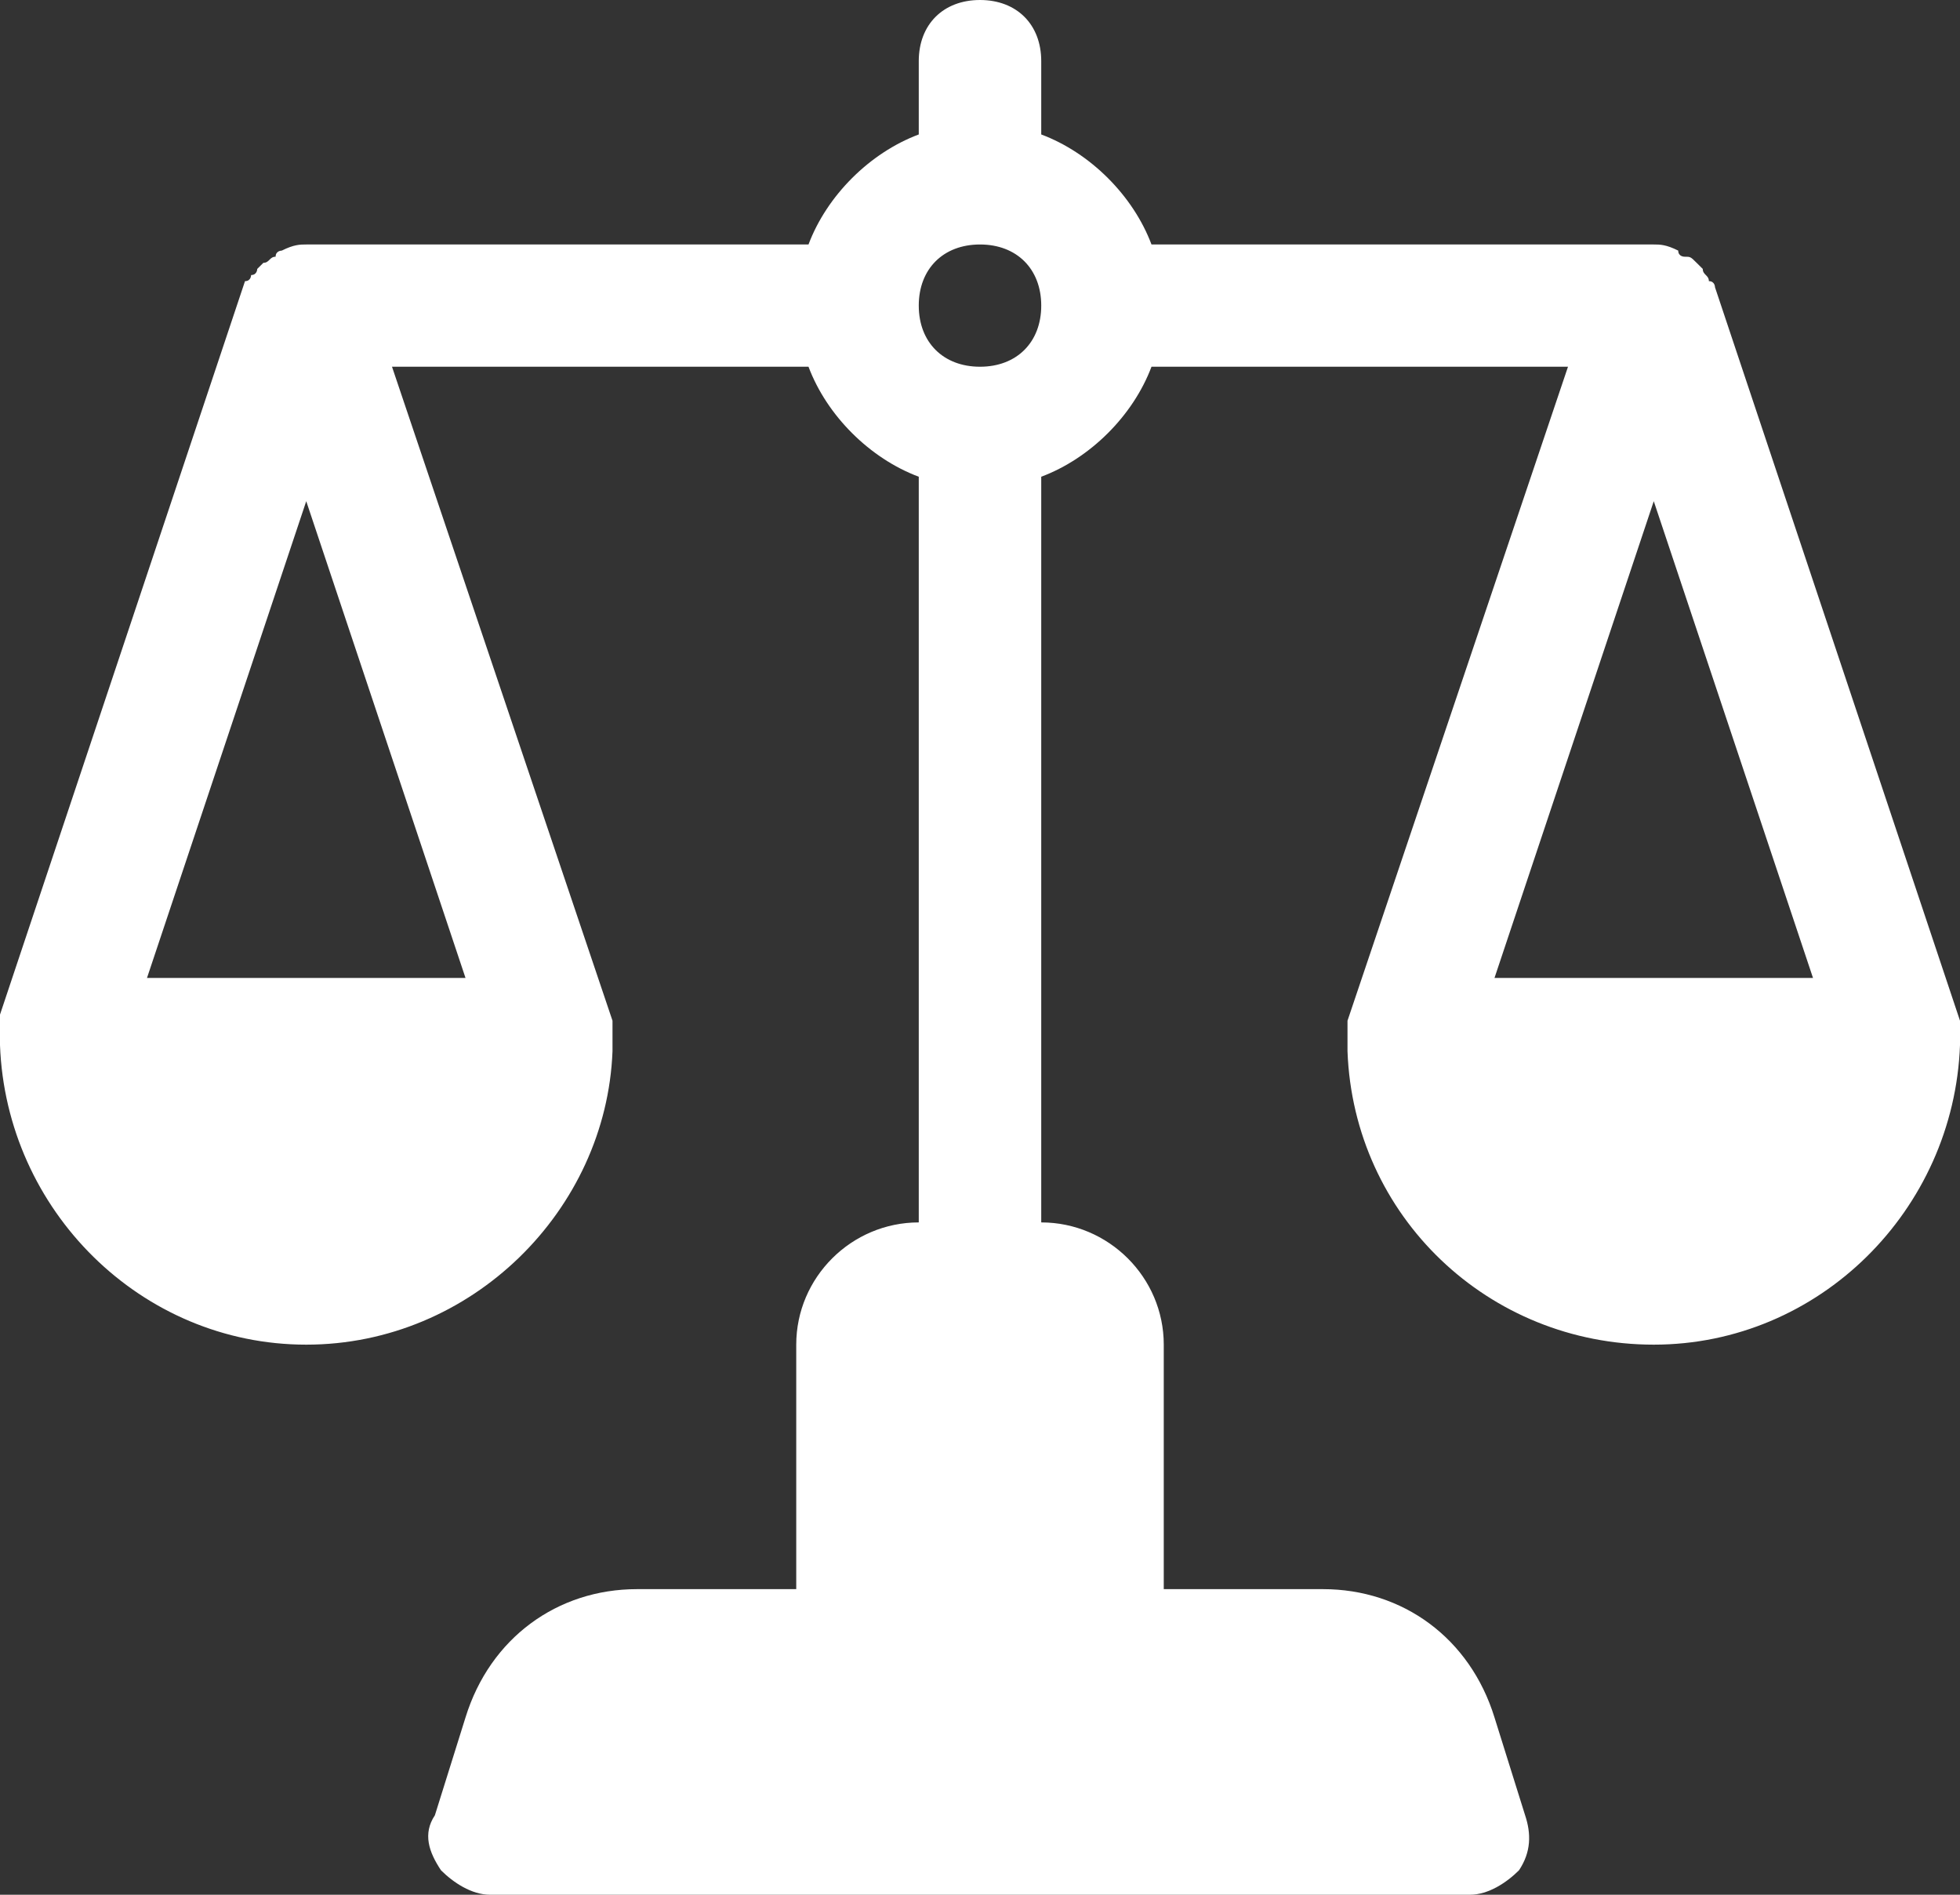
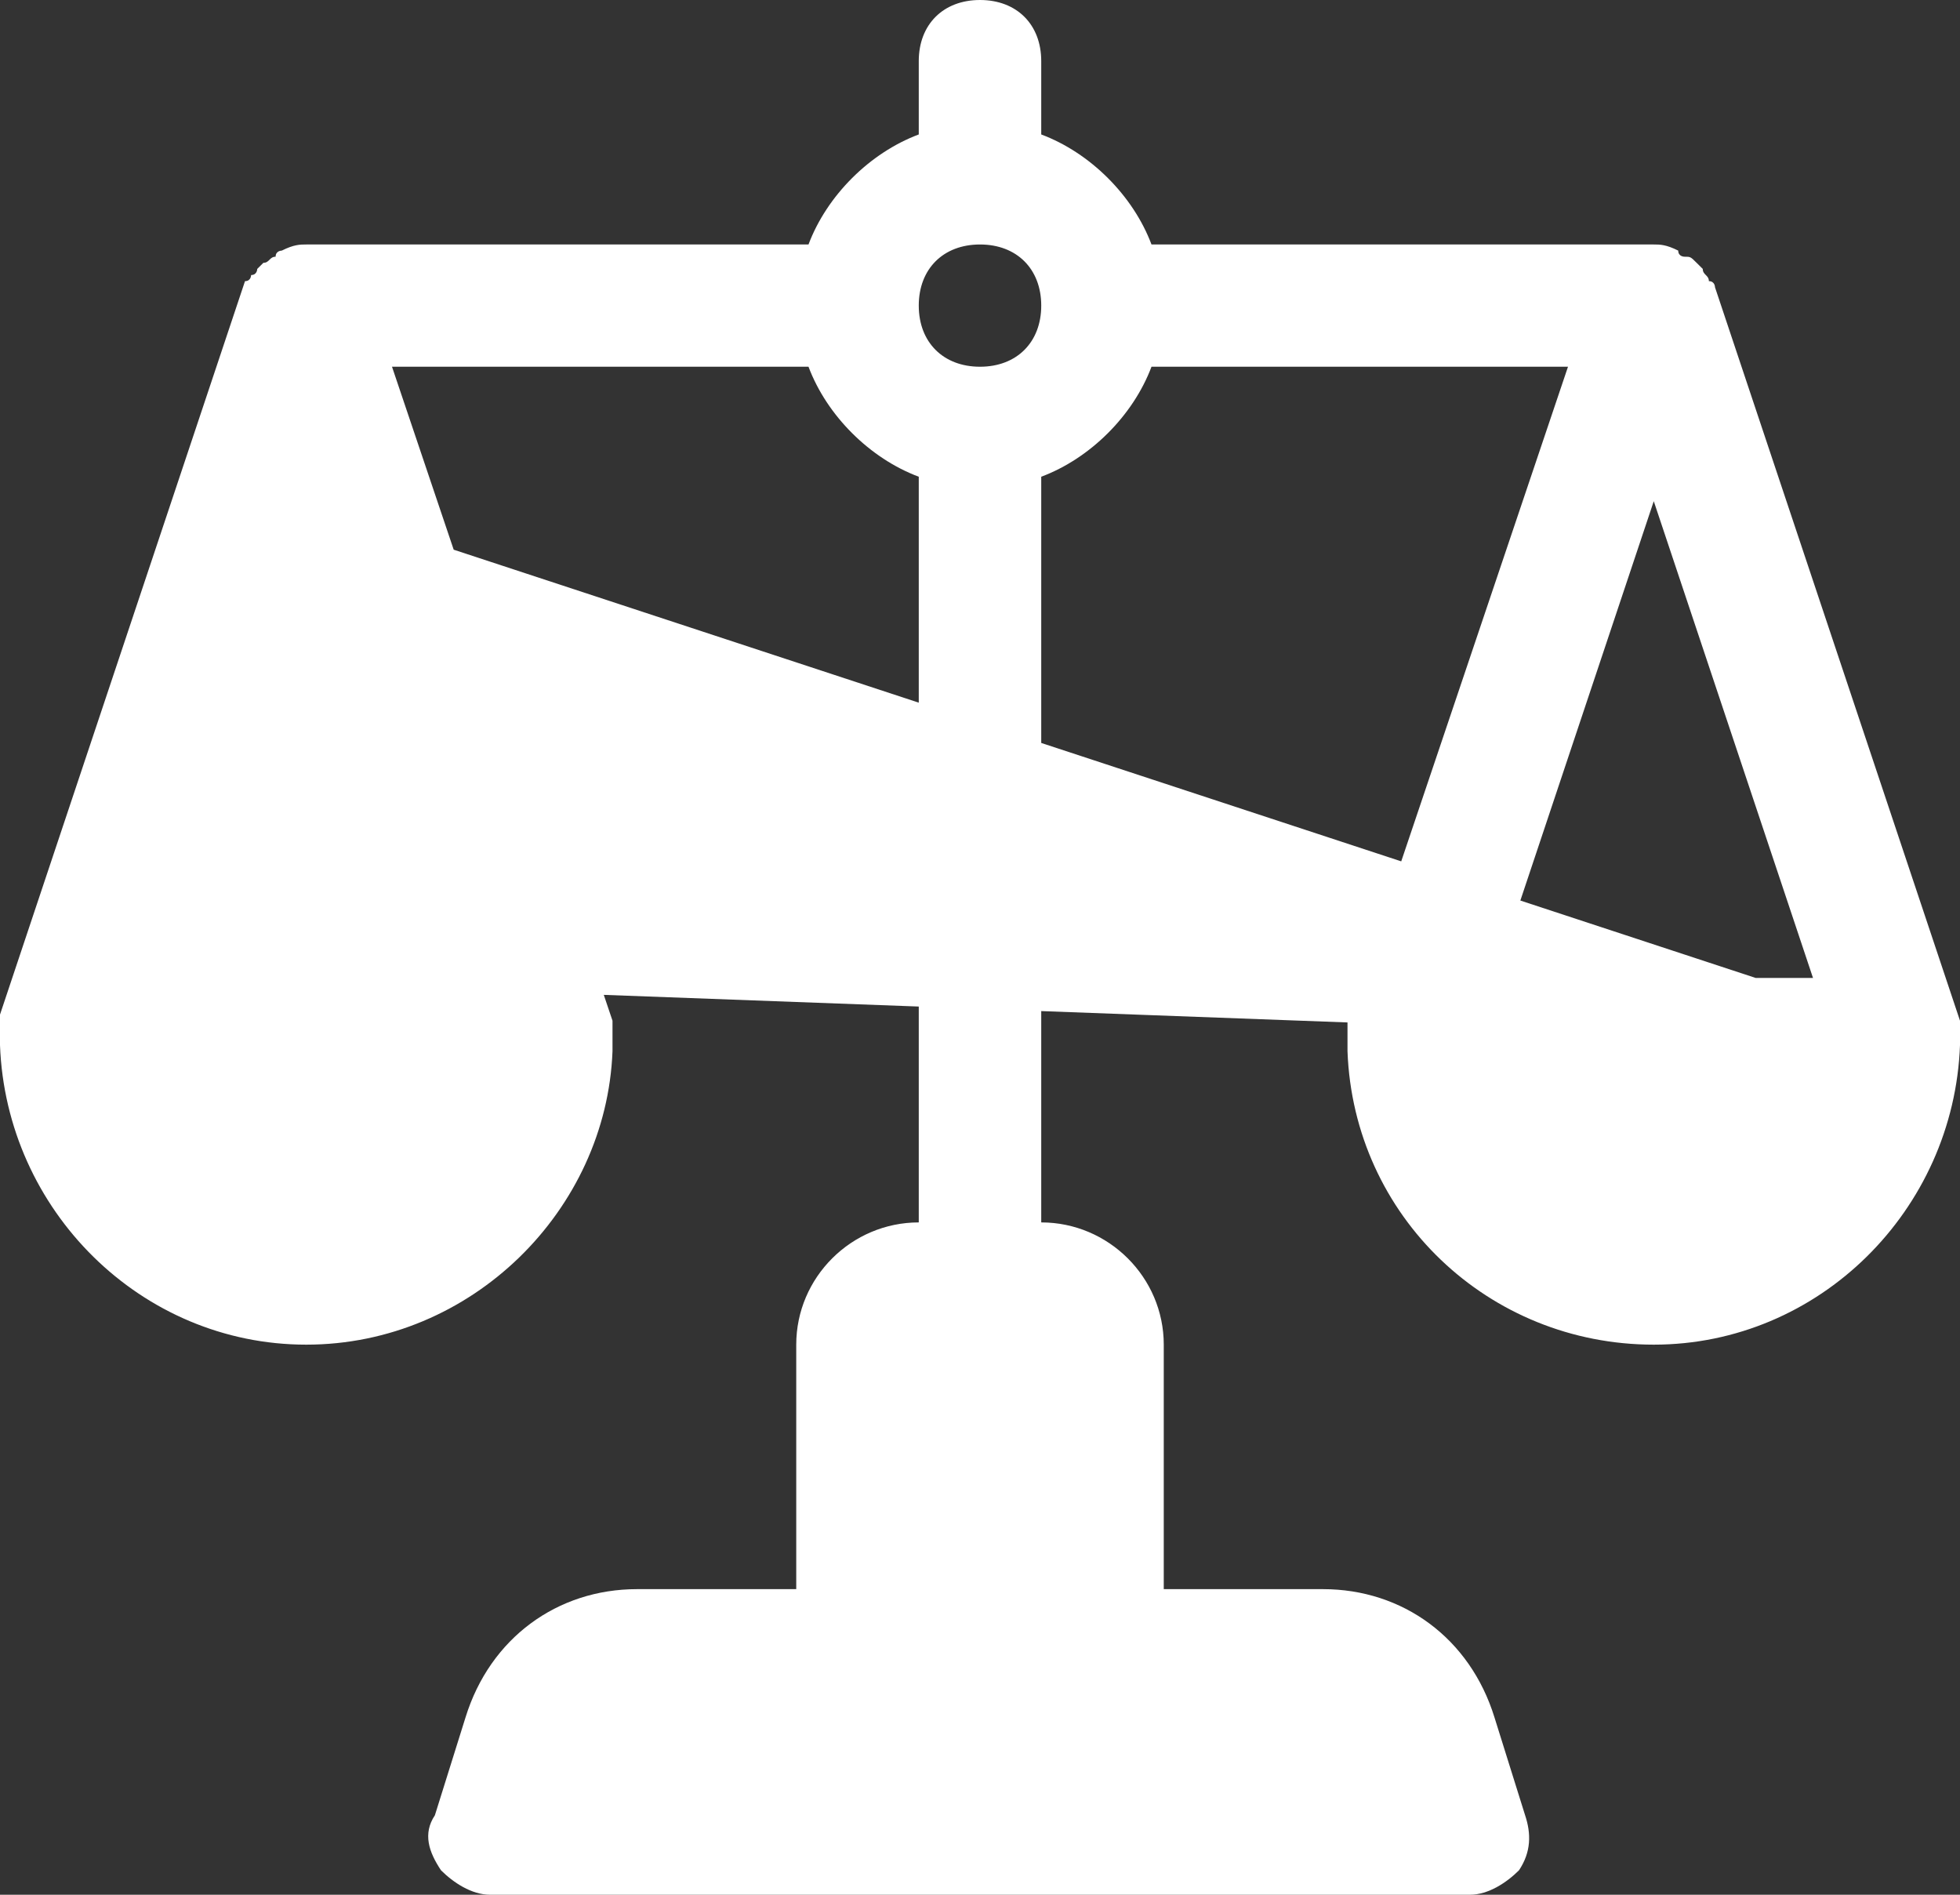
<svg xmlns="http://www.w3.org/2000/svg" width="90" height="87" viewBox="0 0 90 87" fill="none">
  <rect x="0" y="0" width="90" height="87" fill="#333333" stroke="none" />
-   <path d="M90 47.99C90 47.71 90 47.71 90 47.71C90 47.429 90 47.148 90 46.868L78.75 13.19C78.75 13.19 78.75 12.91 78.469 12.91C78.469 12.629 78.188 12.629 78.188 12.348L77.906 12.068C77.625 11.787 77.625 11.787 77.344 11.787C77.344 11.787 77.062 11.787 77.062 11.507C76.5 11.226 76.219 11.226 75.938 11.226H52.875C52.031 8.981 50.062 7.016 47.812 6.174V2.806C47.812 1.123 46.688 0 45 0C43.312 0 42.188 1.123 42.188 2.806V6.174C39.938 7.016 37.969 8.981 37.125 11.226H14.062C13.781 11.226 13.5 11.226 12.938 11.507C12.938 11.507 12.656 11.507 12.656 11.787C12.375 11.787 12.375 12.068 12.094 12.068L11.812 12.348C11.812 12.348 11.812 12.629 11.531 12.629C11.531 12.629 11.531 12.91 11.25 12.91L0 46.587C0 46.868 0 47.148 0 47.429V47.71V47.99C0.281 55.568 6.469 61.742 14.062 61.742C21.656 61.742 27.844 55.568 28.125 48.271V47.99V47.71C28.125 47.429 28.125 47.148 28.125 46.868L18 16.839H37.125C37.969 19.084 39.938 21.048 42.188 21.89V56.129C39.094 56.129 36.562 58.655 36.562 61.742V72.968H29.25C25.594 72.968 22.5 75.213 21.375 78.861L19.969 83.352C19.406 84.194 19.688 85.035 20.25 85.877C20.812 86.439 21.656 87 22.5 87H67.5C68.344 87 69.188 86.439 69.75 85.877C70.312 85.035 70.312 84.194 70.031 83.352L68.625 78.861C67.5 75.213 64.406 72.968 60.75 72.968H53.438V61.742C53.438 58.655 50.906 56.129 47.812 56.129V21.89C50.062 21.048 52.031 19.084 52.875 16.839H72L61.875 46.868C61.875 47.148 61.875 47.429 61.875 47.71V47.99V48.271C62.156 55.848 68.344 61.742 75.938 61.742C83.531 61.742 89.719 55.568 90 47.99ZM6.75 44.903L14.062 23.013L21.375 44.903H6.75ZM45 16.839C43.312 16.839 42.188 15.716 42.188 14.032C42.188 12.348 43.312 11.226 45 11.226C46.688 11.226 47.812 12.348 47.812 14.032C47.812 15.716 46.688 16.839 45 16.839ZM75.938 23.013L83.25 44.903H68.625L75.938 23.013Z" fill="white" />
+   <path d="M90 47.99C90 47.71 90 47.71 90 47.71C90 47.429 90 47.148 90 46.868L78.75 13.19C78.75 13.19 78.75 12.91 78.469 12.91C78.469 12.629 78.188 12.629 78.188 12.348L77.906 12.068C77.625 11.787 77.625 11.787 77.344 11.787C77.344 11.787 77.062 11.787 77.062 11.507C76.5 11.226 76.219 11.226 75.938 11.226H52.875C52.031 8.981 50.062 7.016 47.812 6.174V2.806C47.812 1.123 46.688 0 45 0C43.312 0 42.188 1.123 42.188 2.806V6.174C39.938 7.016 37.969 8.981 37.125 11.226H14.062C13.781 11.226 13.5 11.226 12.938 11.507C12.938 11.507 12.656 11.507 12.656 11.787C12.375 11.787 12.375 12.068 12.094 12.068L11.812 12.348C11.812 12.348 11.812 12.629 11.531 12.629C11.531 12.629 11.531 12.91 11.25 12.91L0 46.587C0 46.868 0 47.148 0 47.429V47.71V47.99C0.281 55.568 6.469 61.742 14.062 61.742C21.656 61.742 27.844 55.568 28.125 48.271V47.99V47.71C28.125 47.429 28.125 47.148 28.125 46.868L18 16.839H37.125C37.969 19.084 39.938 21.048 42.188 21.89V56.129C39.094 56.129 36.562 58.655 36.562 61.742V72.968H29.25C25.594 72.968 22.5 75.213 21.375 78.861L19.969 83.352C19.406 84.194 19.688 85.035 20.25 85.877C20.812 86.439 21.656 87 22.5 87H67.5C68.344 87 69.188 86.439 69.75 85.877C70.312 85.035 70.312 84.194 70.031 83.352L68.625 78.861C67.5 75.213 64.406 72.968 60.75 72.968H53.438V61.742C53.438 58.655 50.906 56.129 47.812 56.129V21.89C50.062 21.048 52.031 19.084 52.875 16.839H72L61.875 46.868C61.875 47.148 61.875 47.429 61.875 47.71V47.99V48.271C62.156 55.848 68.344 61.742 75.938 61.742C83.531 61.742 89.719 55.568 90 47.99ZL14.062 23.013L21.375 44.903H6.75ZM45 16.839C43.312 16.839 42.188 15.716 42.188 14.032C42.188 12.348 43.312 11.226 45 11.226C46.688 11.226 47.812 12.348 47.812 14.032C47.812 15.716 46.688 16.839 45 16.839ZM75.938 23.013L83.25 44.903H68.625L75.938 23.013Z" fill="white" />
</svg>